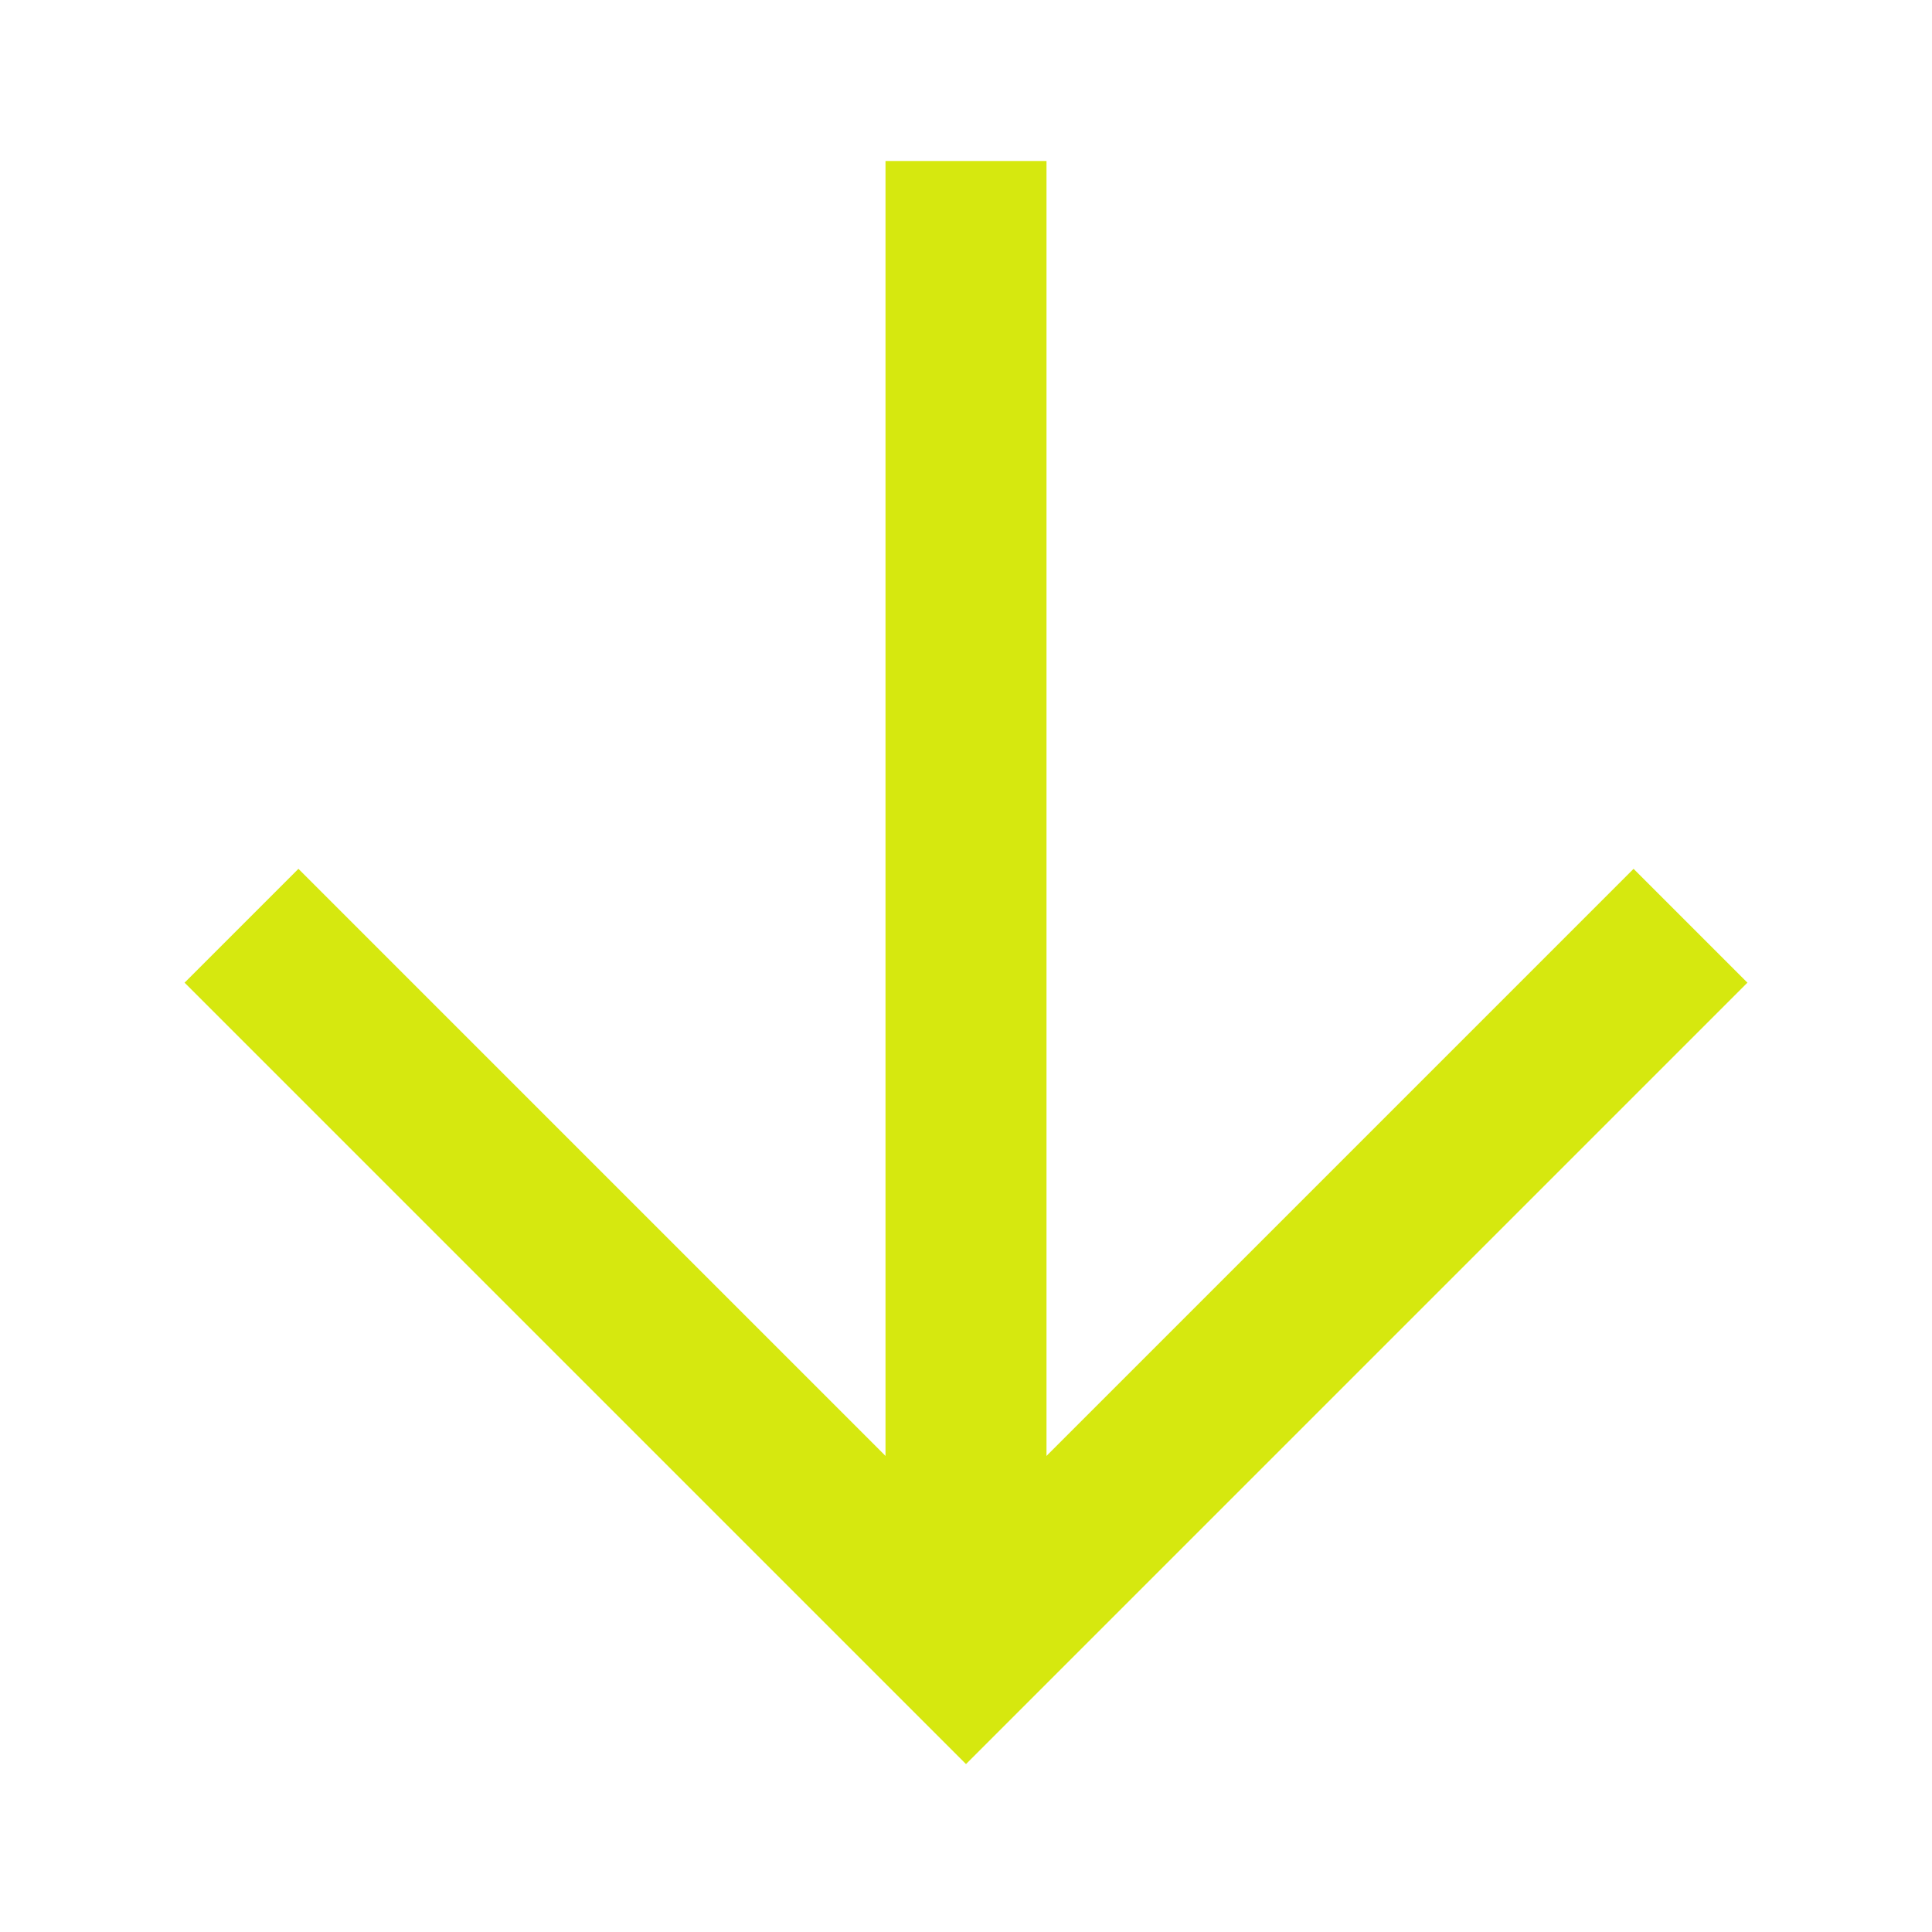
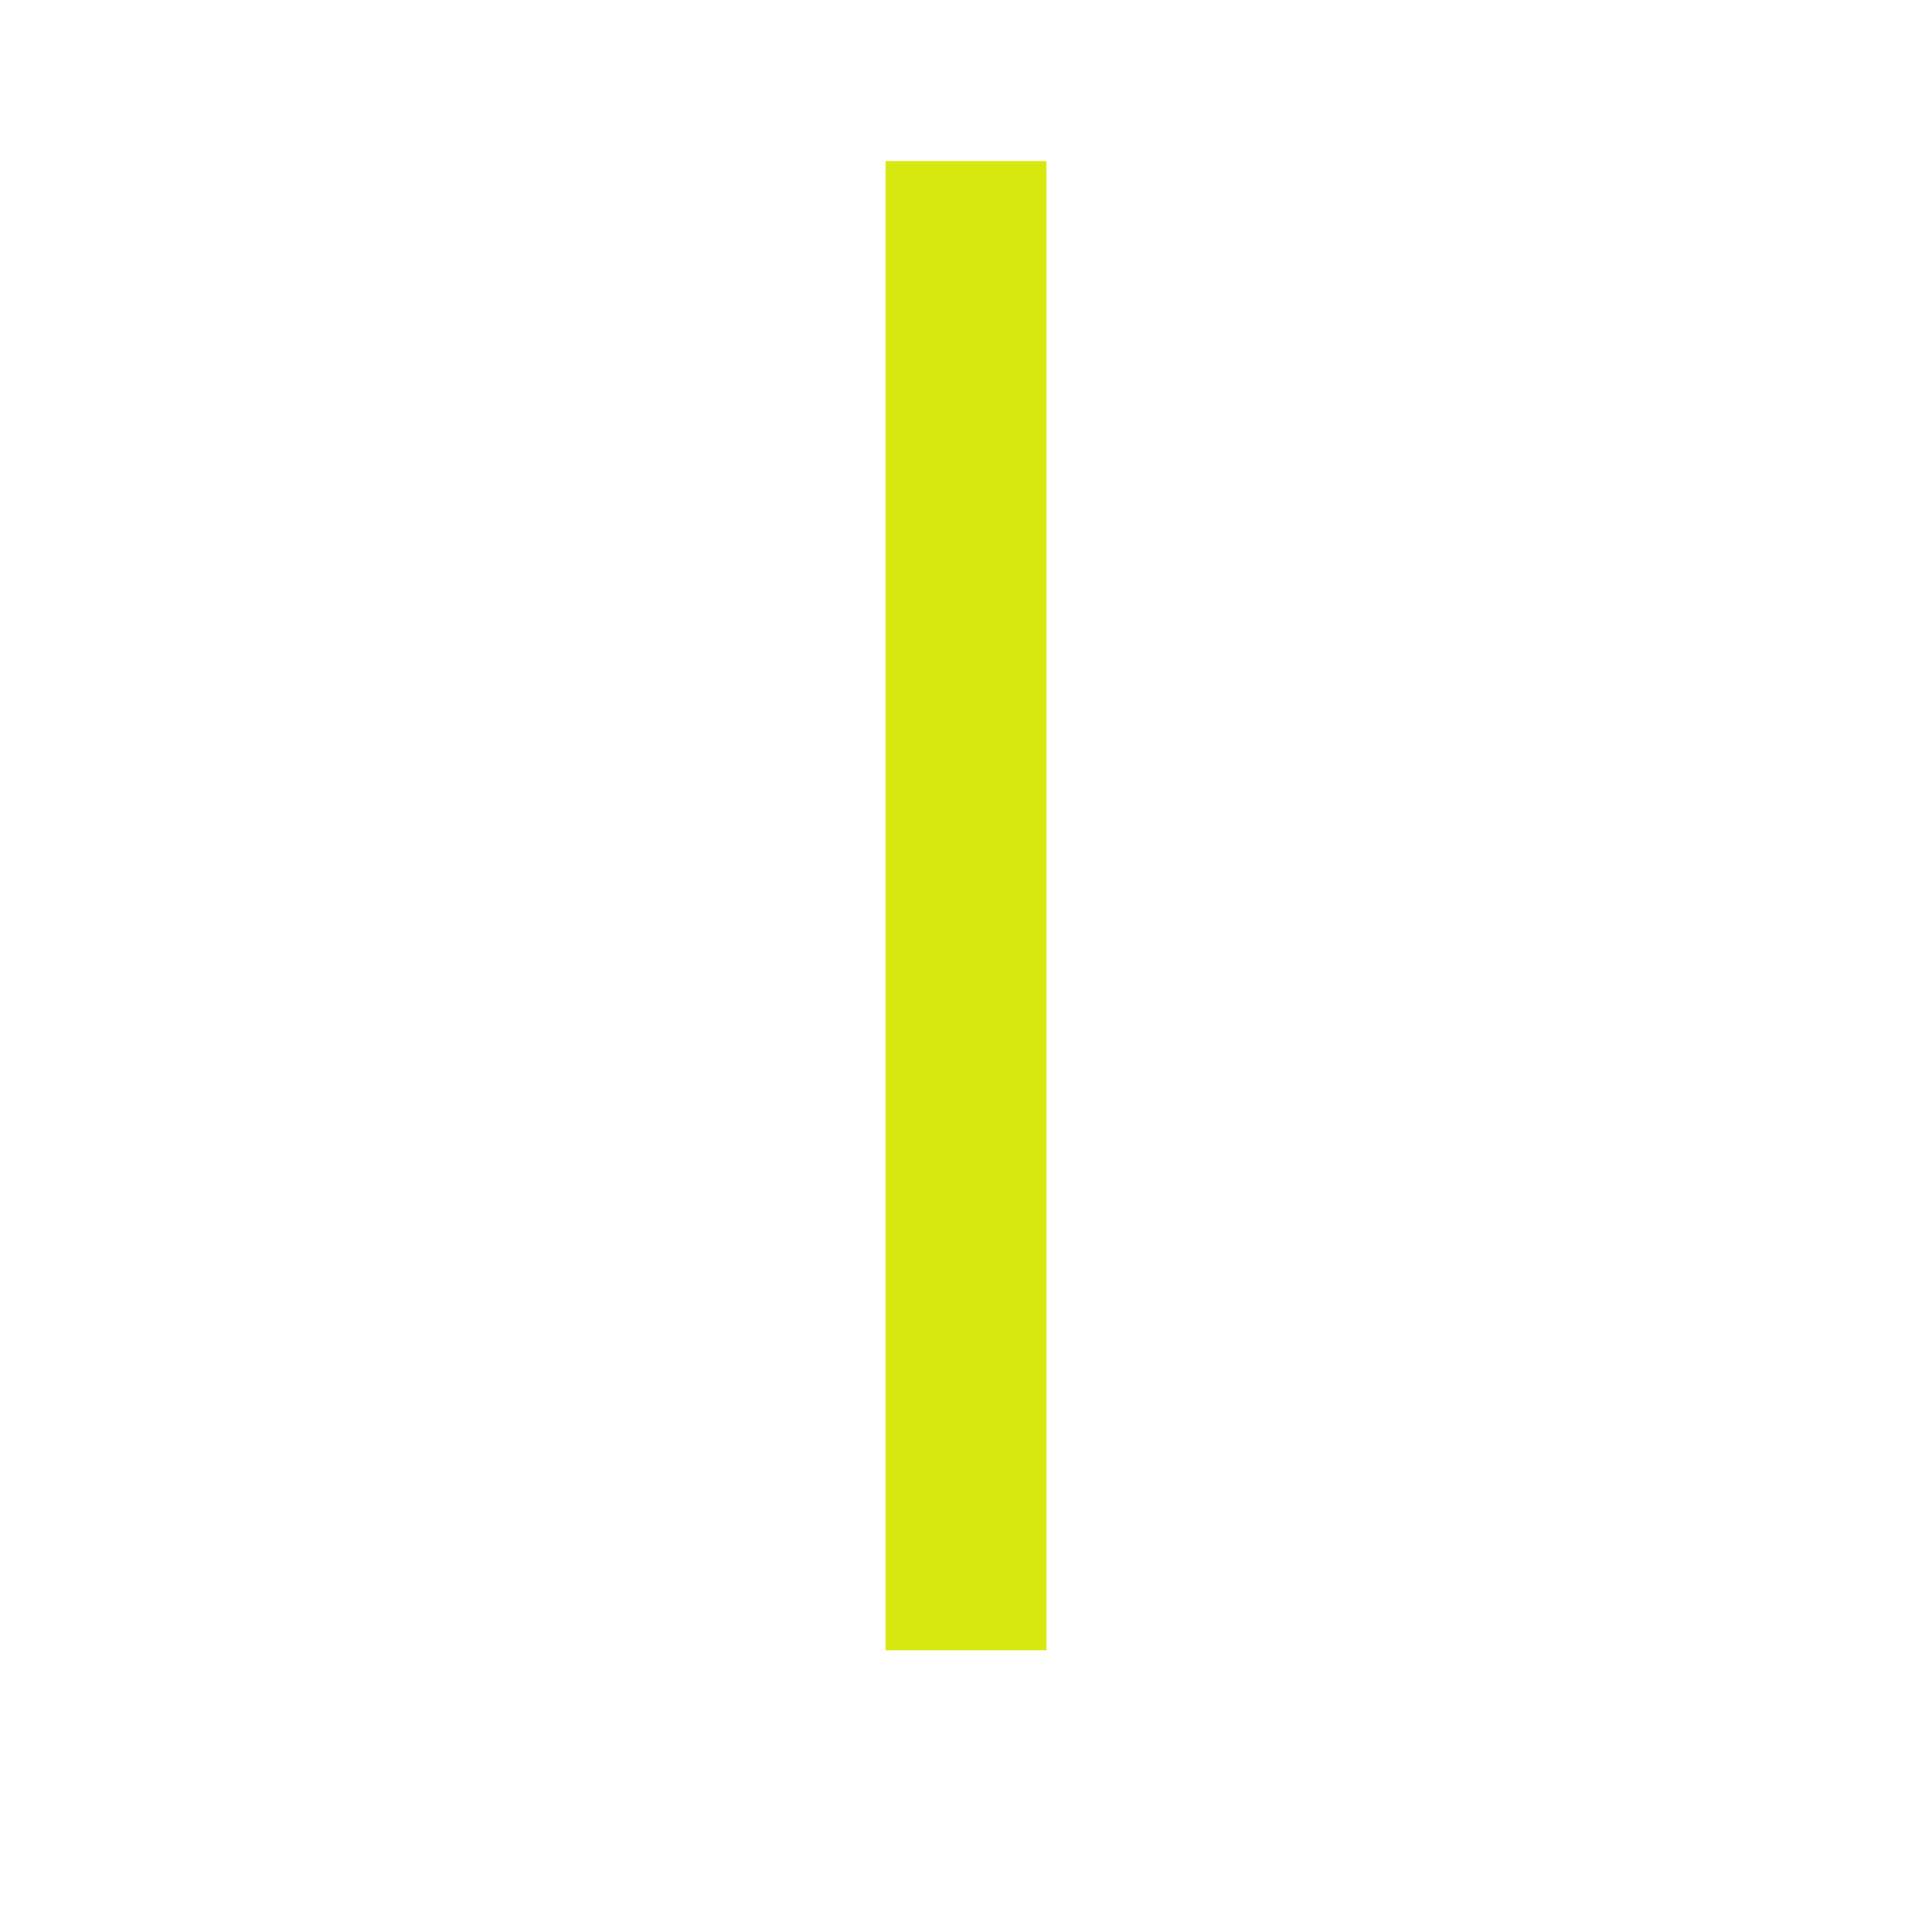
<svg xmlns="http://www.w3.org/2000/svg" version="1.0" x="0px" y="0px" viewBox="0 0 24 24" enable-background="new 0 0 24 24" xml:space="preserve" aria-hidden="true" width="24px" height="24px" style="fill:url(#CerosGradient_id77fbd3505);">
  <defs>
    <linearGradient class="cerosgradient" data-cerosgradient="true" id="CerosGradient_id77fbd3505" gradientUnits="userSpaceOnUse" x1="50%" y1="100%" x2="50%" y2="0%">
      <stop offset="0%" stop-color="#D6E80F" />
      <stop offset="100%" stop-color="#D6E80F" />
    </linearGradient>
    <linearGradient />
  </defs>
-   <polyline fill="none" stroke="#000000" stroke-width="2" stroke-miterlimit="10" points="21,11.5 12,20.5 3,11.5 " style="stroke:url(#CerosGradient_id77fbd3505);" />
  <line fill="none" stroke="#000000" stroke-width="2" stroke-miterlimit="10" x1="12" y1="2" x2="12" y2="20.5" style="stroke:url(#CerosGradient_id77fbd3505);" />
</svg>